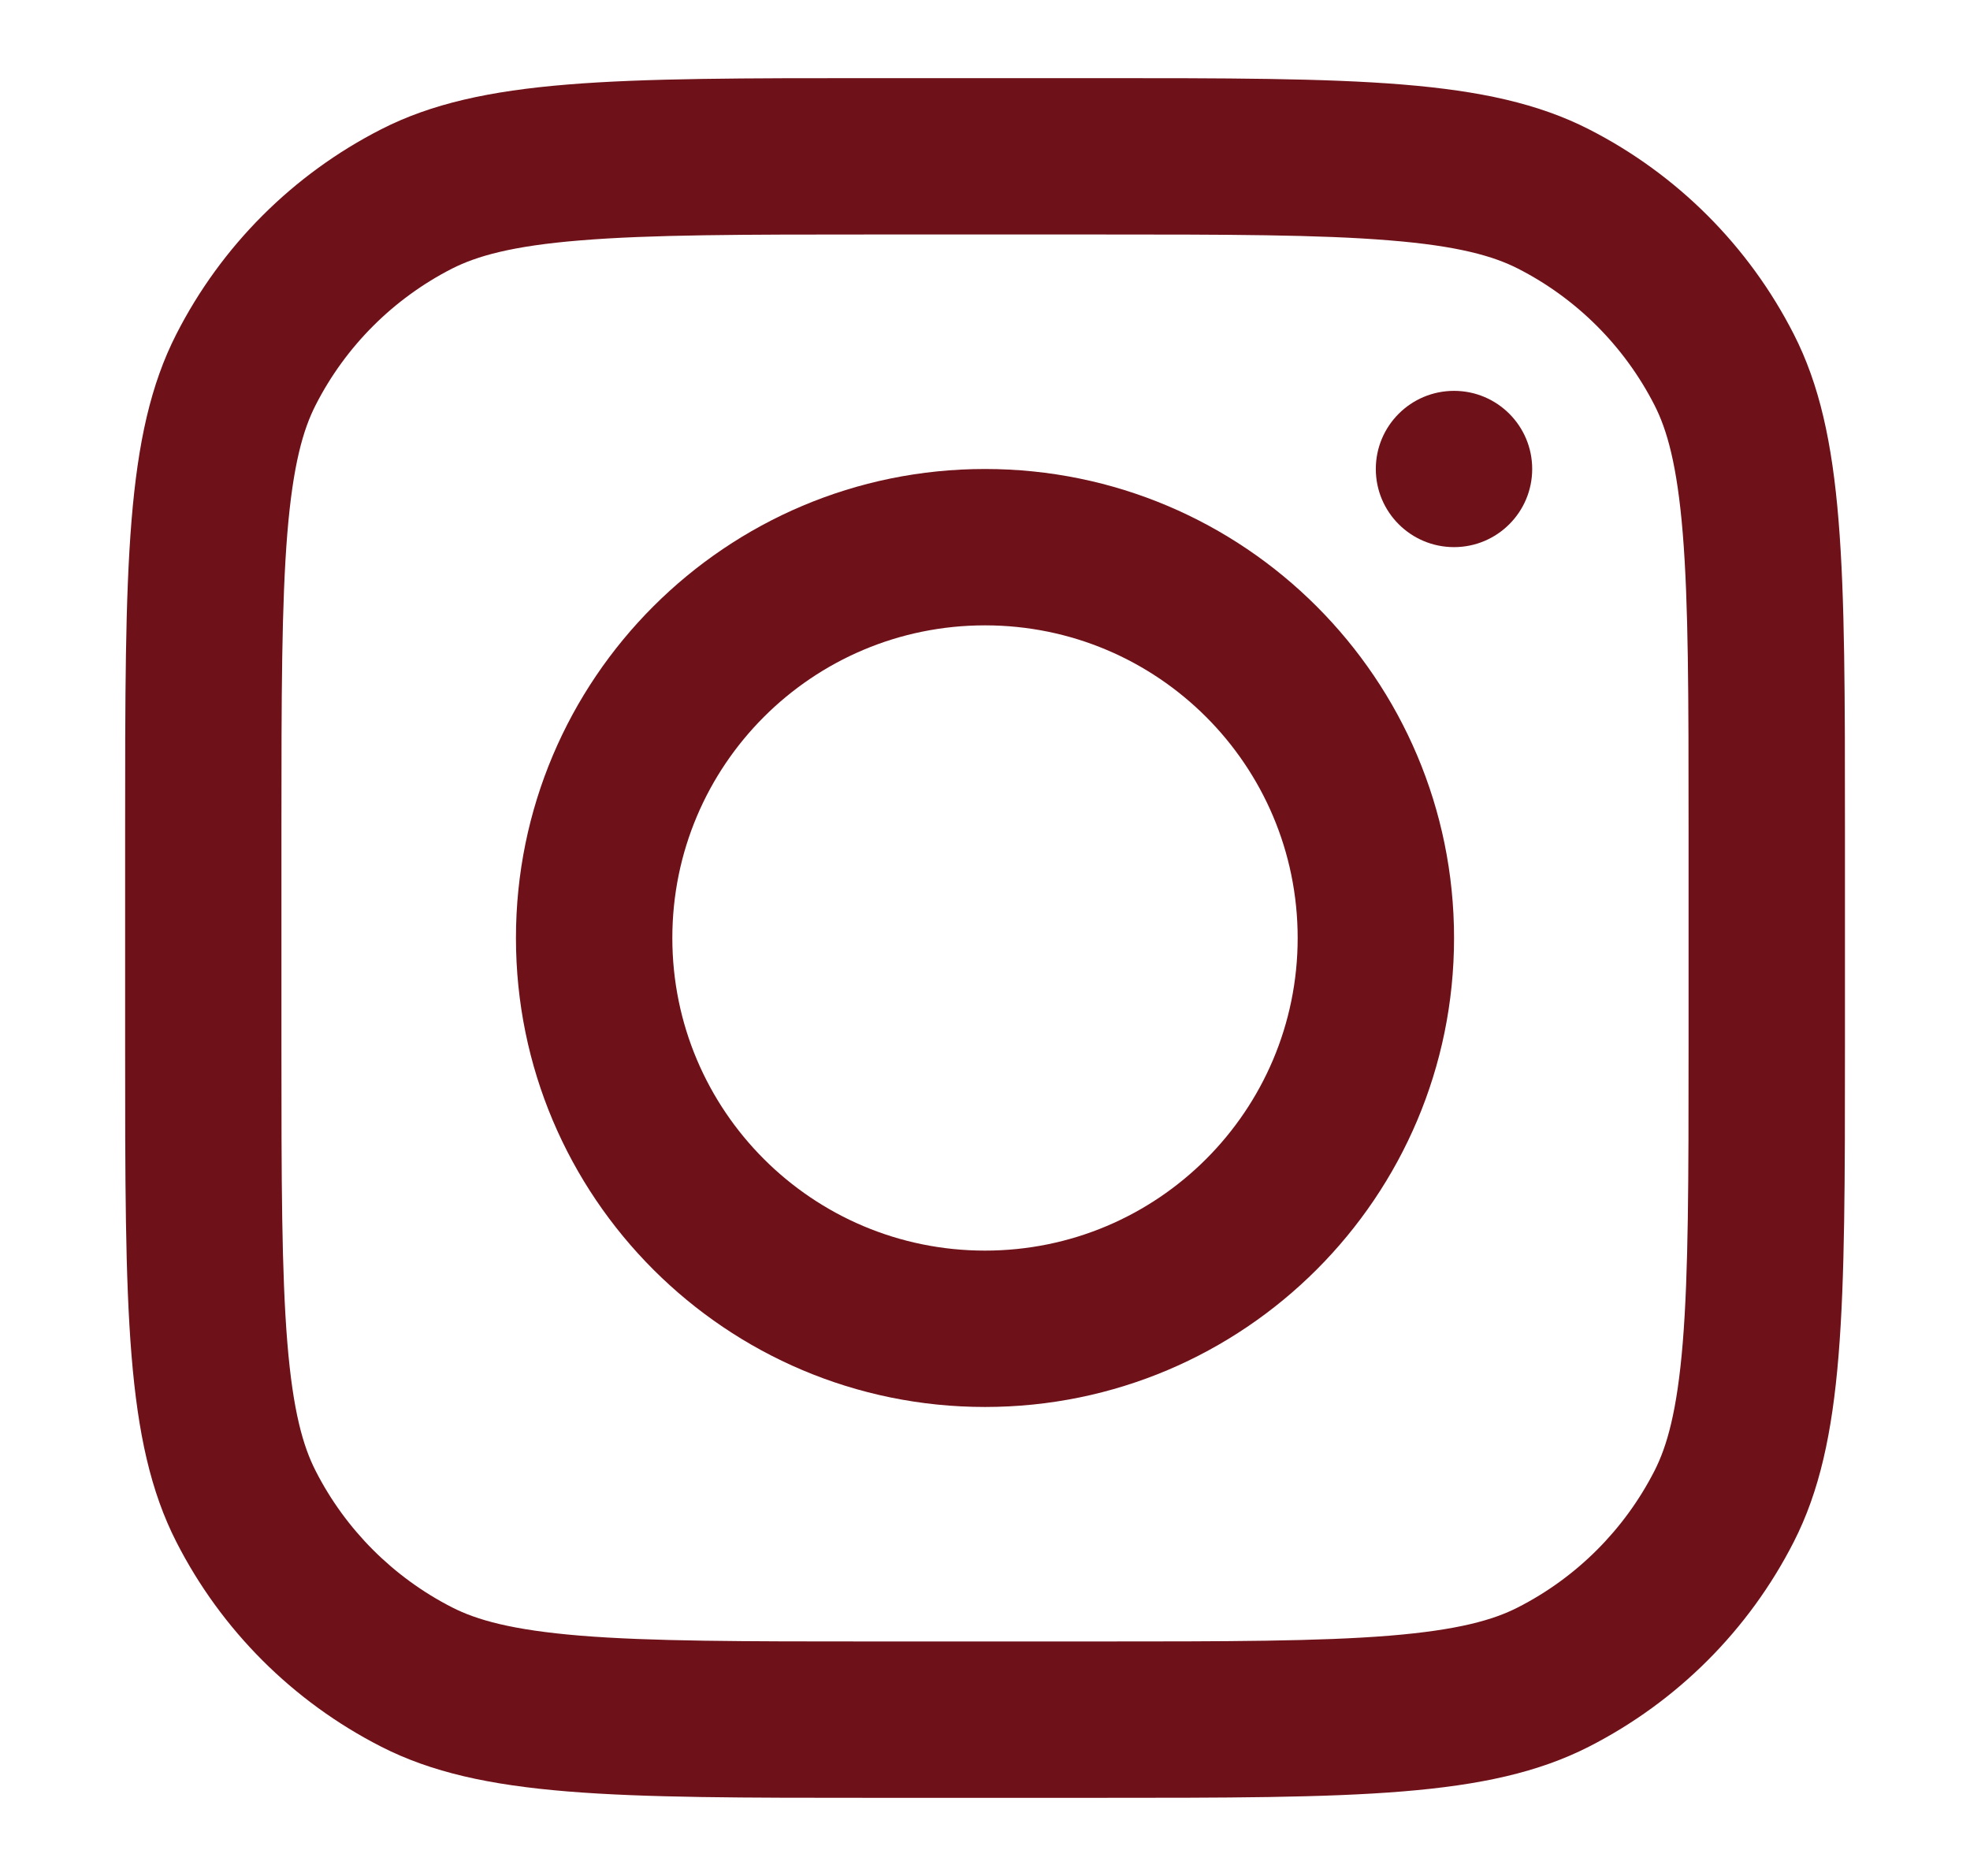
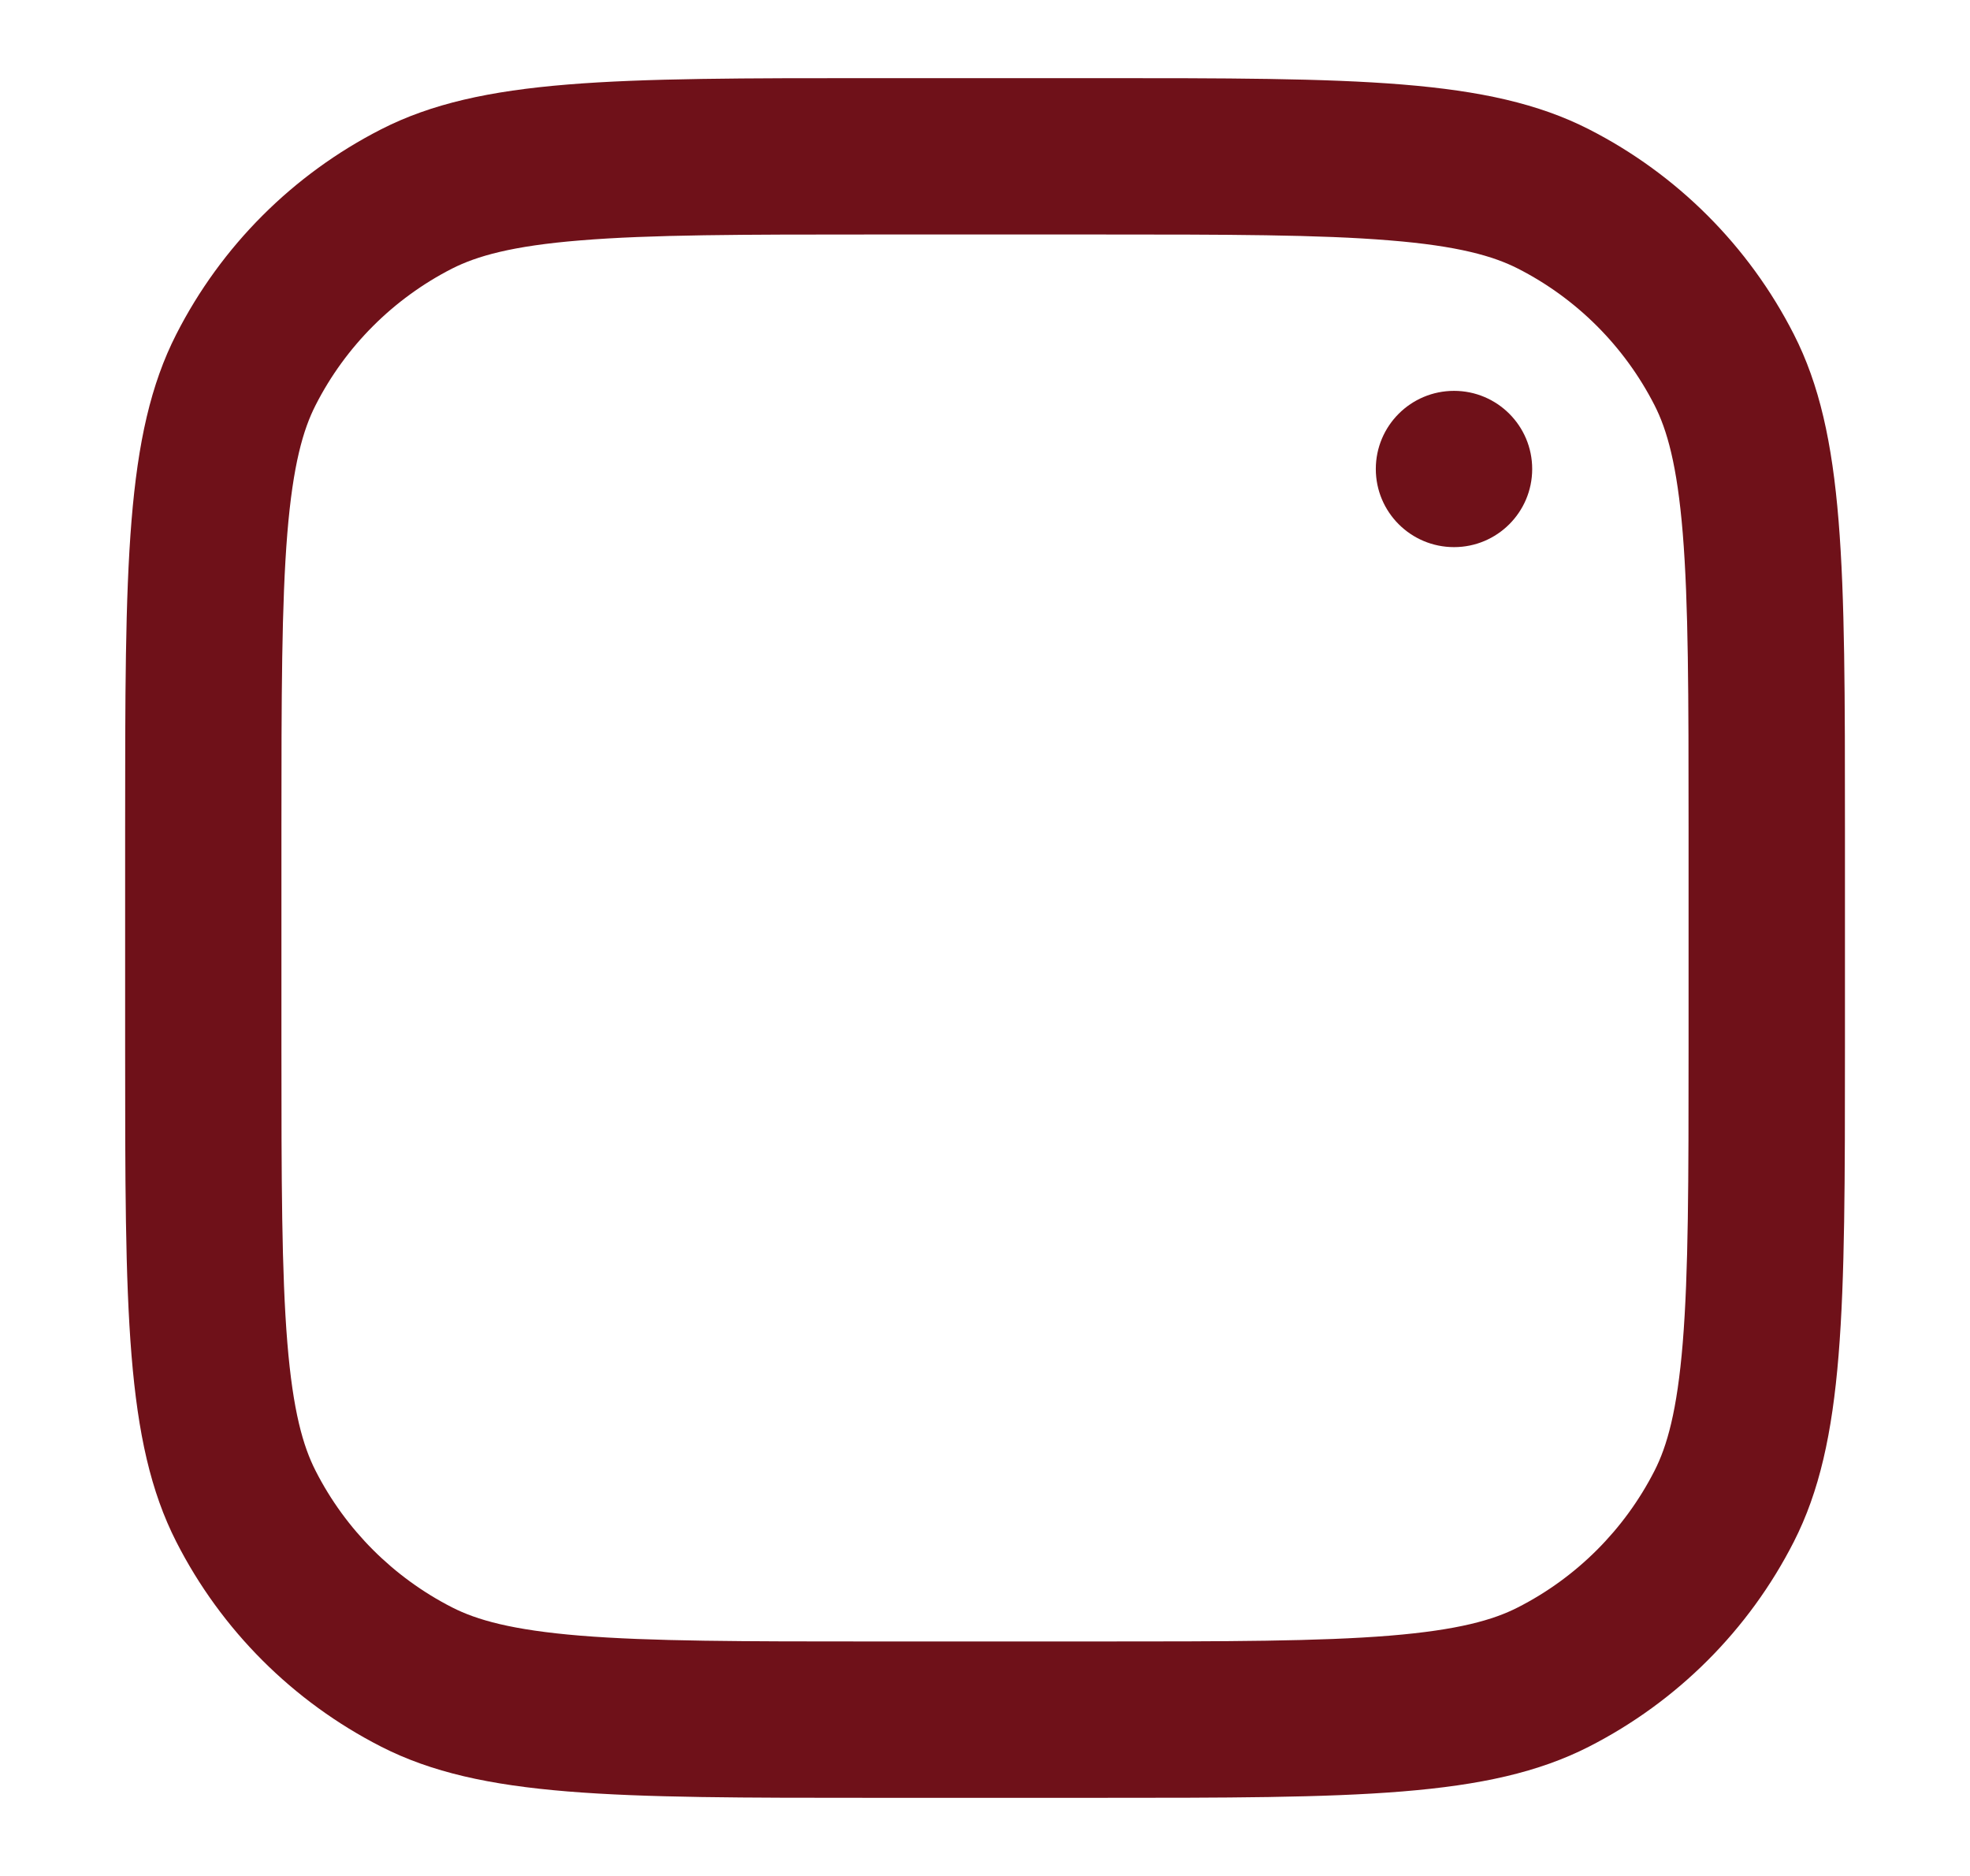
<svg xmlns="http://www.w3.org/2000/svg" width="21" height="20" viewBox="0 0 21 20" fill="none">
-   <path fill-rule="evenodd" clip-rule="evenodd" d="M10.5 15C13.261 15 15.5 12.761 15.5 10C15.5 7.239 13.261 5 10.5 5C7.739 5 5.5 7.239 5.5 10C5.5 12.761 7.739 15 10.5 15ZM10.5 13.333C12.341 13.333 13.833 11.841 13.833 10C13.833 8.159 12.341 6.667 10.5 6.667C8.659 6.667 7.167 8.159 7.167 10C7.167 11.841 8.659 13.333 10.5 13.333Z" fill="#6f1119" />
  <path d="M15.5 4.167C15.039 4.167 14.666 4.54 14.666 5C14.666 5.46 15.039 5.833 15.5 5.833C15.96 5.833 16.333 5.46 16.333 5C16.333 4.54 15.96 4.167 15.5 4.167Z" fill="#6f1119" />
  <path fill-rule="evenodd" clip-rule="evenodd" d="M1.879 3.564C1.334 4.633 1.334 6.033 1.334 8.833V11.167C1.334 13.967 1.334 15.367 1.879 16.437C2.358 17.378 3.123 18.142 4.064 18.622C5.133 19.167 6.533 19.167 9.334 19.167H11.667C14.467 19.167 15.867 19.167 16.937 18.622C17.878 18.142 18.643 17.378 19.122 16.437C19.667 15.367 19.667 13.967 19.667 11.167V8.833C19.667 6.033 19.667 4.633 19.122 3.564C18.643 2.623 17.878 1.858 16.937 1.378C15.867 0.833 14.467 0.833 11.667 0.833H9.334C6.533 0.833 5.133 0.833 4.064 1.378C3.123 1.858 2.358 2.623 1.879 3.564ZM11.667 2.5H9.334C7.906 2.5 6.936 2.501 6.185 2.563C5.455 2.622 5.081 2.731 4.82 2.863C4.193 3.183 3.683 3.693 3.364 4.32C3.231 4.581 3.123 4.955 3.063 5.685C3.002 6.435 3 7.406 3 8.833V11.167C3 12.595 3.002 13.565 3.063 14.315C3.123 15.046 3.231 15.419 3.364 15.68C3.683 16.307 4.193 16.817 4.82 17.137C5.081 17.27 5.455 17.378 6.185 17.438C6.936 17.499 7.906 17.5 9.334 17.5H11.667C13.095 17.5 14.065 17.499 14.815 17.438C15.546 17.378 15.92 17.27 16.18 17.137C16.808 16.817 17.317 16.307 17.637 15.68C17.77 15.419 17.878 15.046 17.938 14.315C17.999 13.565 18 12.595 18 11.167V8.833C18 7.406 17.999 6.435 17.938 5.685C17.878 4.955 17.77 4.581 17.637 4.32C17.317 3.693 16.808 3.183 16.18 2.863C15.92 2.731 15.546 2.622 14.815 2.563C14.065 2.501 13.095 2.5 11.667 2.5Z" fill="#6f1119" />
</svg>